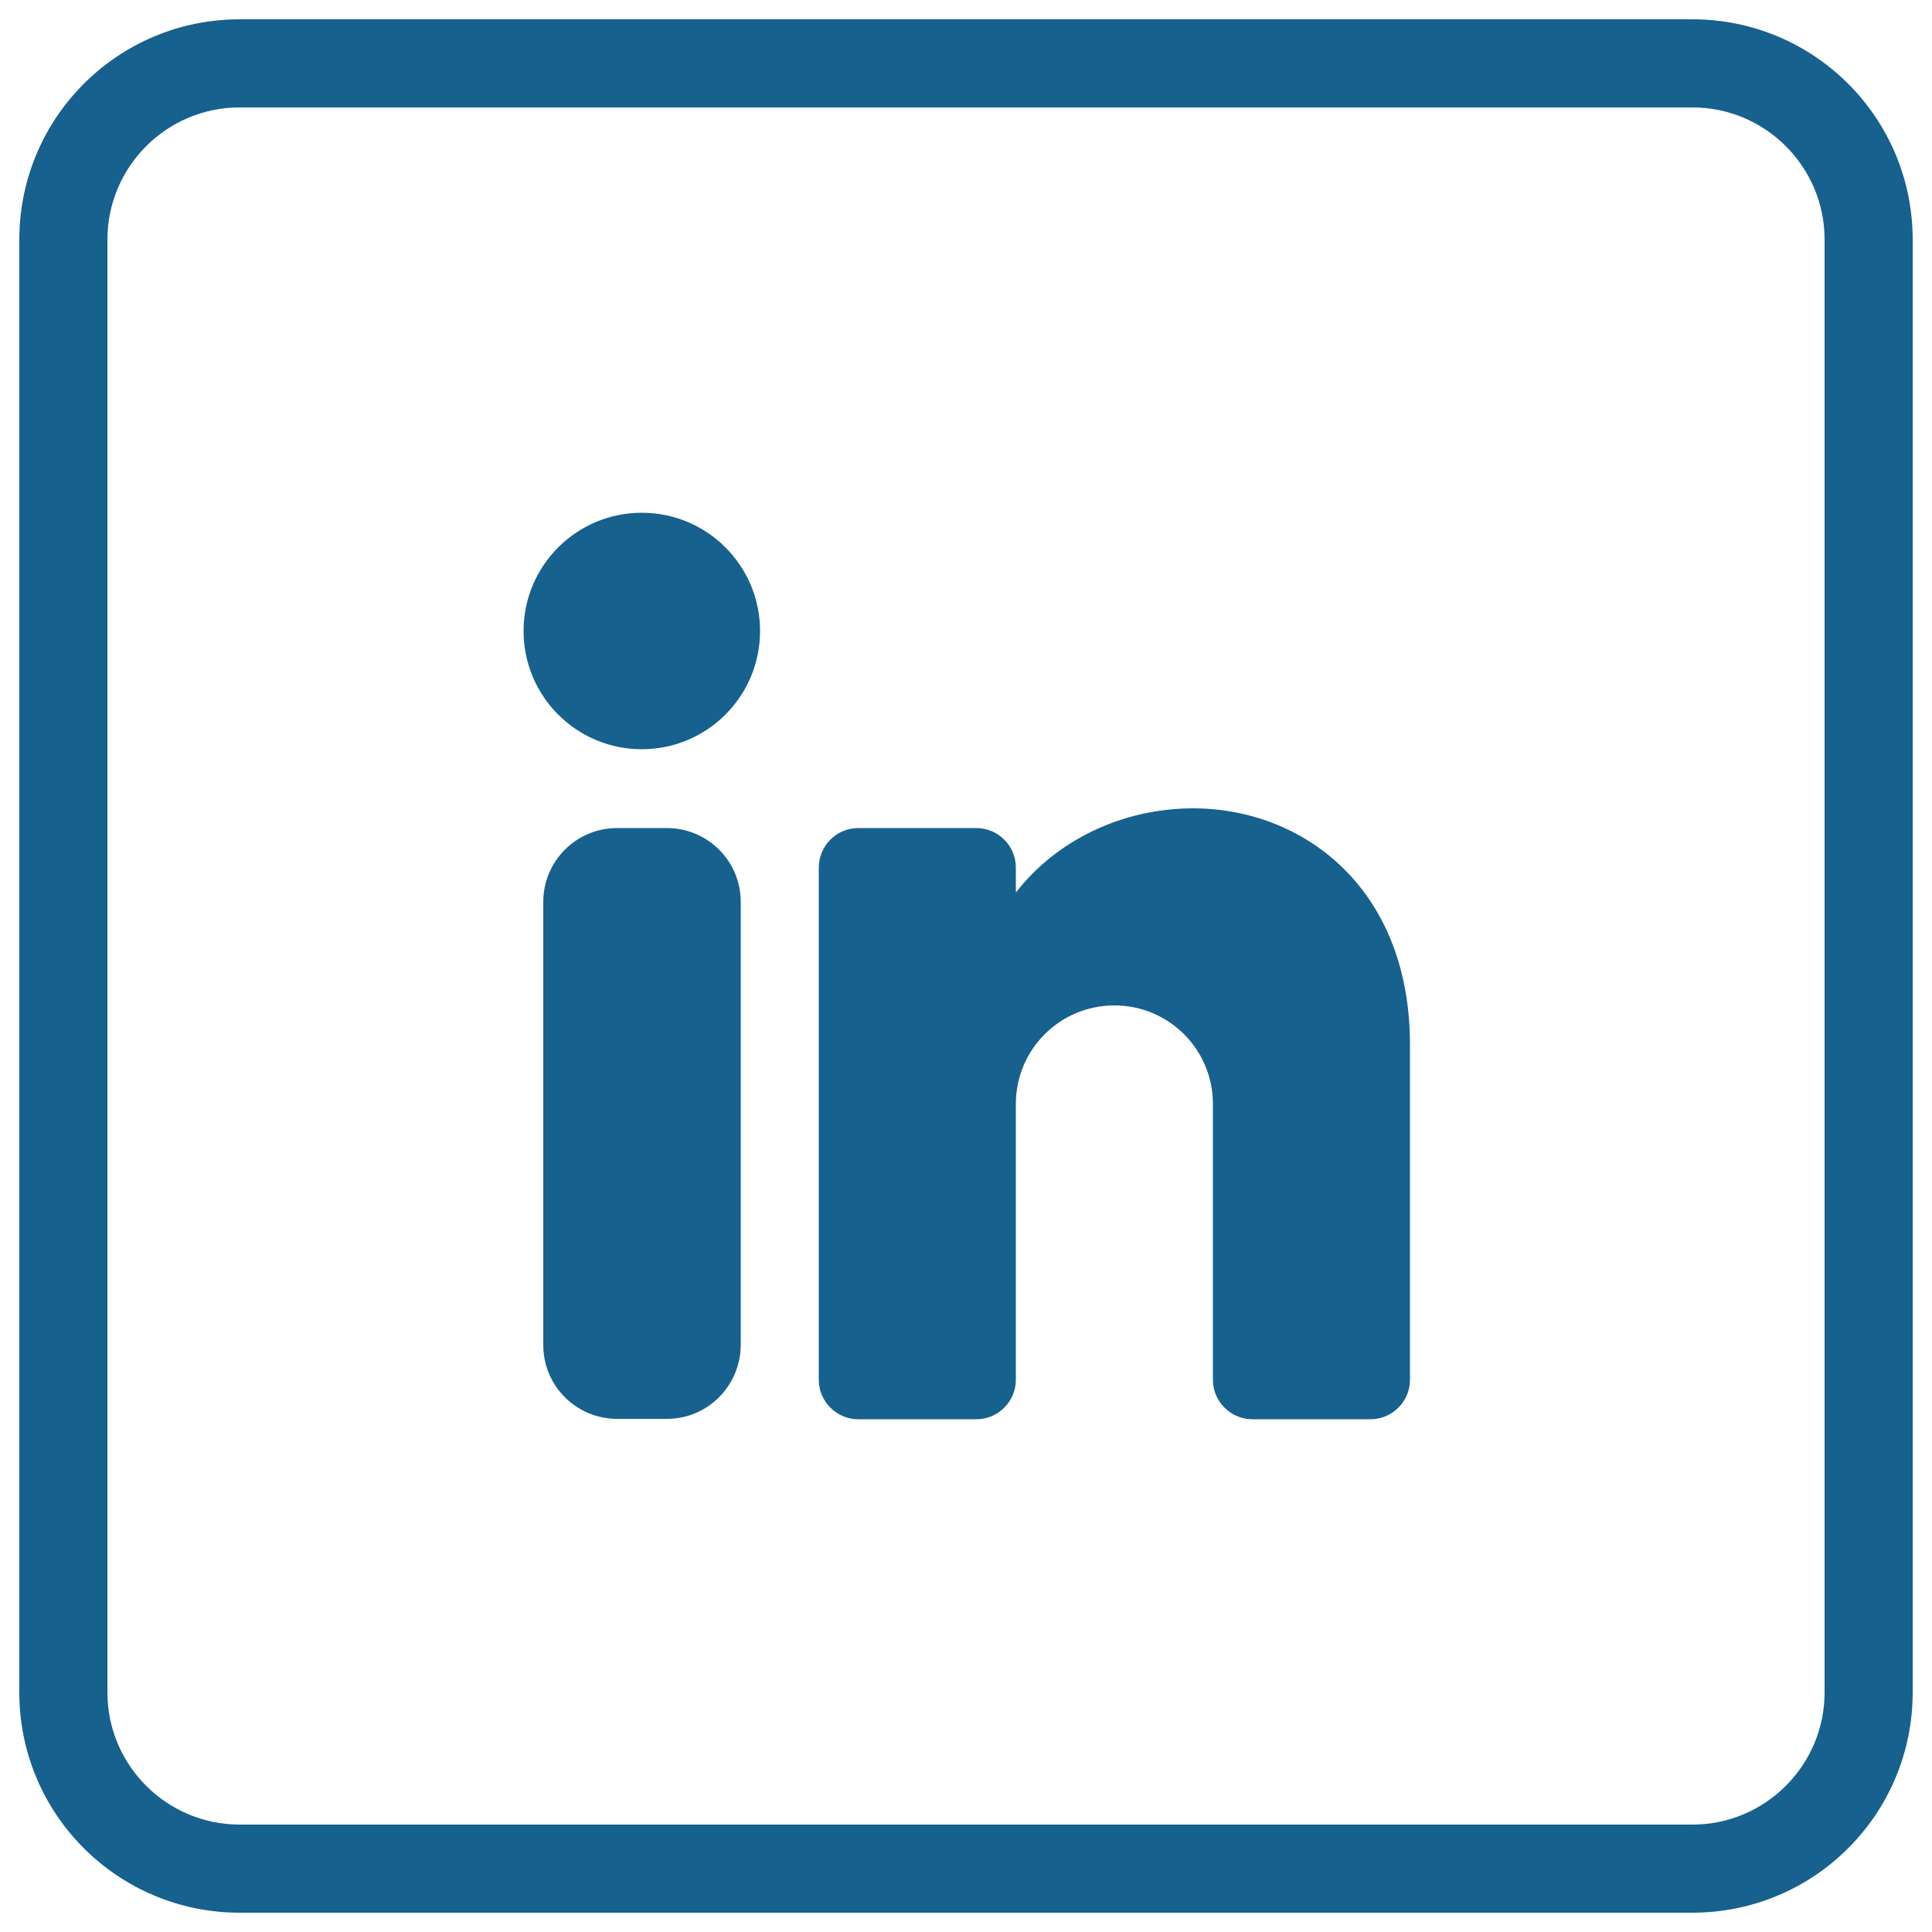
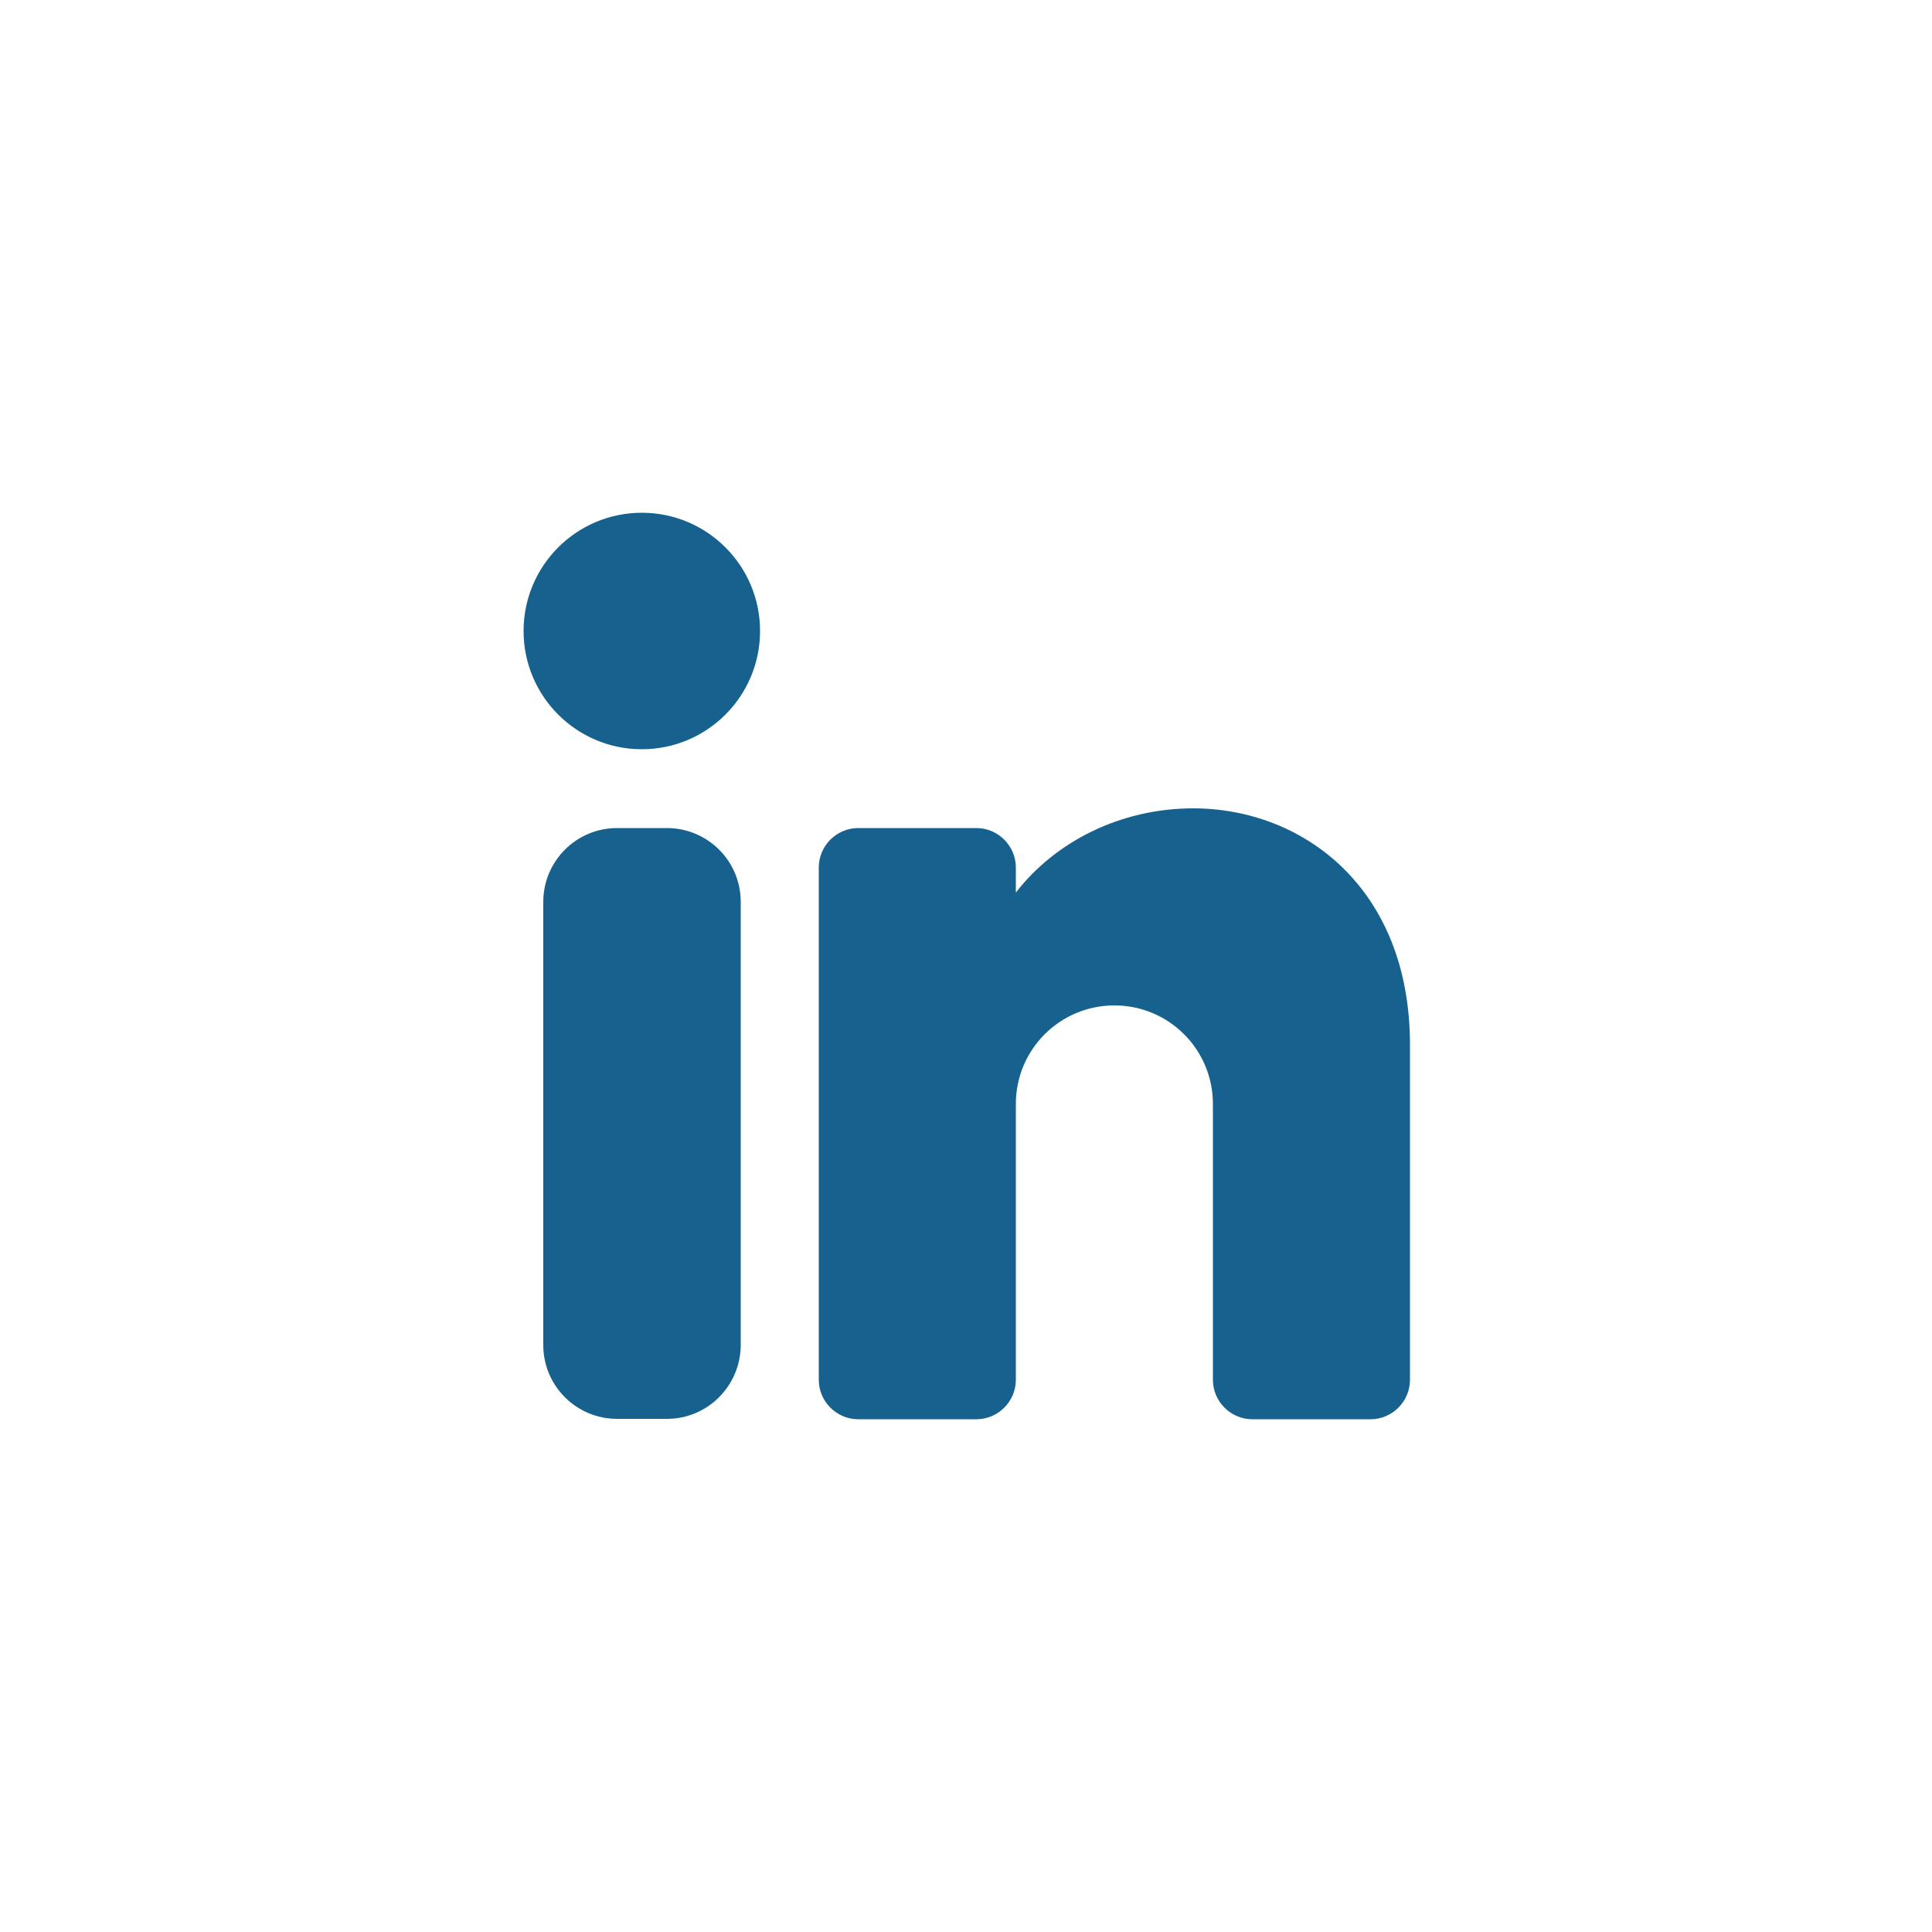
<svg xmlns="http://www.w3.org/2000/svg" version="1.0" id="Layer_1" x="0px" y="0px" viewBox="0 0 50 50" style="enable-background:new 0 0 50 50;" xml:space="preserve">
  <style type="text/css">
	.st0{fill:#16618E;}
</style>
  <g>
    <g>
      <circle class="st0" cx="16.61" cy="16.33" r="3.06" />
      <path class="st0" d="M17.26,36.72h-1.29c-1.05,0-1.91-0.85-1.91-1.91V23.34c0-1.05,0.85-1.91,1.91-1.91h1.29    c1.05,0,1.91,0.85,1.91,1.91v11.48C19.16,35.87,18.31,36.72,17.26,36.72z" />
      <path class="st0" d="M36.49,27.04v8.67c0,0.56-0.46,1.02-1.02,1.02h-3.06c-0.56,0-1.02-0.46-1.02-1.02v-7.14    c0-1.41-1.14-2.55-2.55-2.55c-1.41,0-2.55,1.14-2.55,2.55v7.14c0,0.56-0.46,1.02-1.02,1.02h-3.06c-0.56,0-1.02-0.46-1.02-1.02    V22.45c0-0.56,0.46-1.02,1.02-1.02h3.06c0.56,0,1.02,0.46,1.02,1.02v0.65c1.02-1.32,2.71-2.18,4.59-2.18    C33.7,20.92,36.49,22.96,36.49,27.04z" />
    </g>
-     <path class="st0" d="M43.8,0.5H6.2c-3.15,0-5.7,2.55-5.7,5.7V43.8c0,3.15,2.55,5.7,5.7,5.7H43.8c3.15,0,5.7-2.55,5.7-5.7V6.2   C49.5,3.05,46.95,0.5,43.8,0.5z M47.22,43.8c0,1.88-1.53,3.42-3.42,3.42H6.2c-1.88,0-3.42-1.53-3.42-3.42V6.2   c0-1.88,1.53-3.42,3.42-3.42H43.8c1.88,0,3.42,1.53,3.42,3.42V43.8z" />
  </g>
</svg>